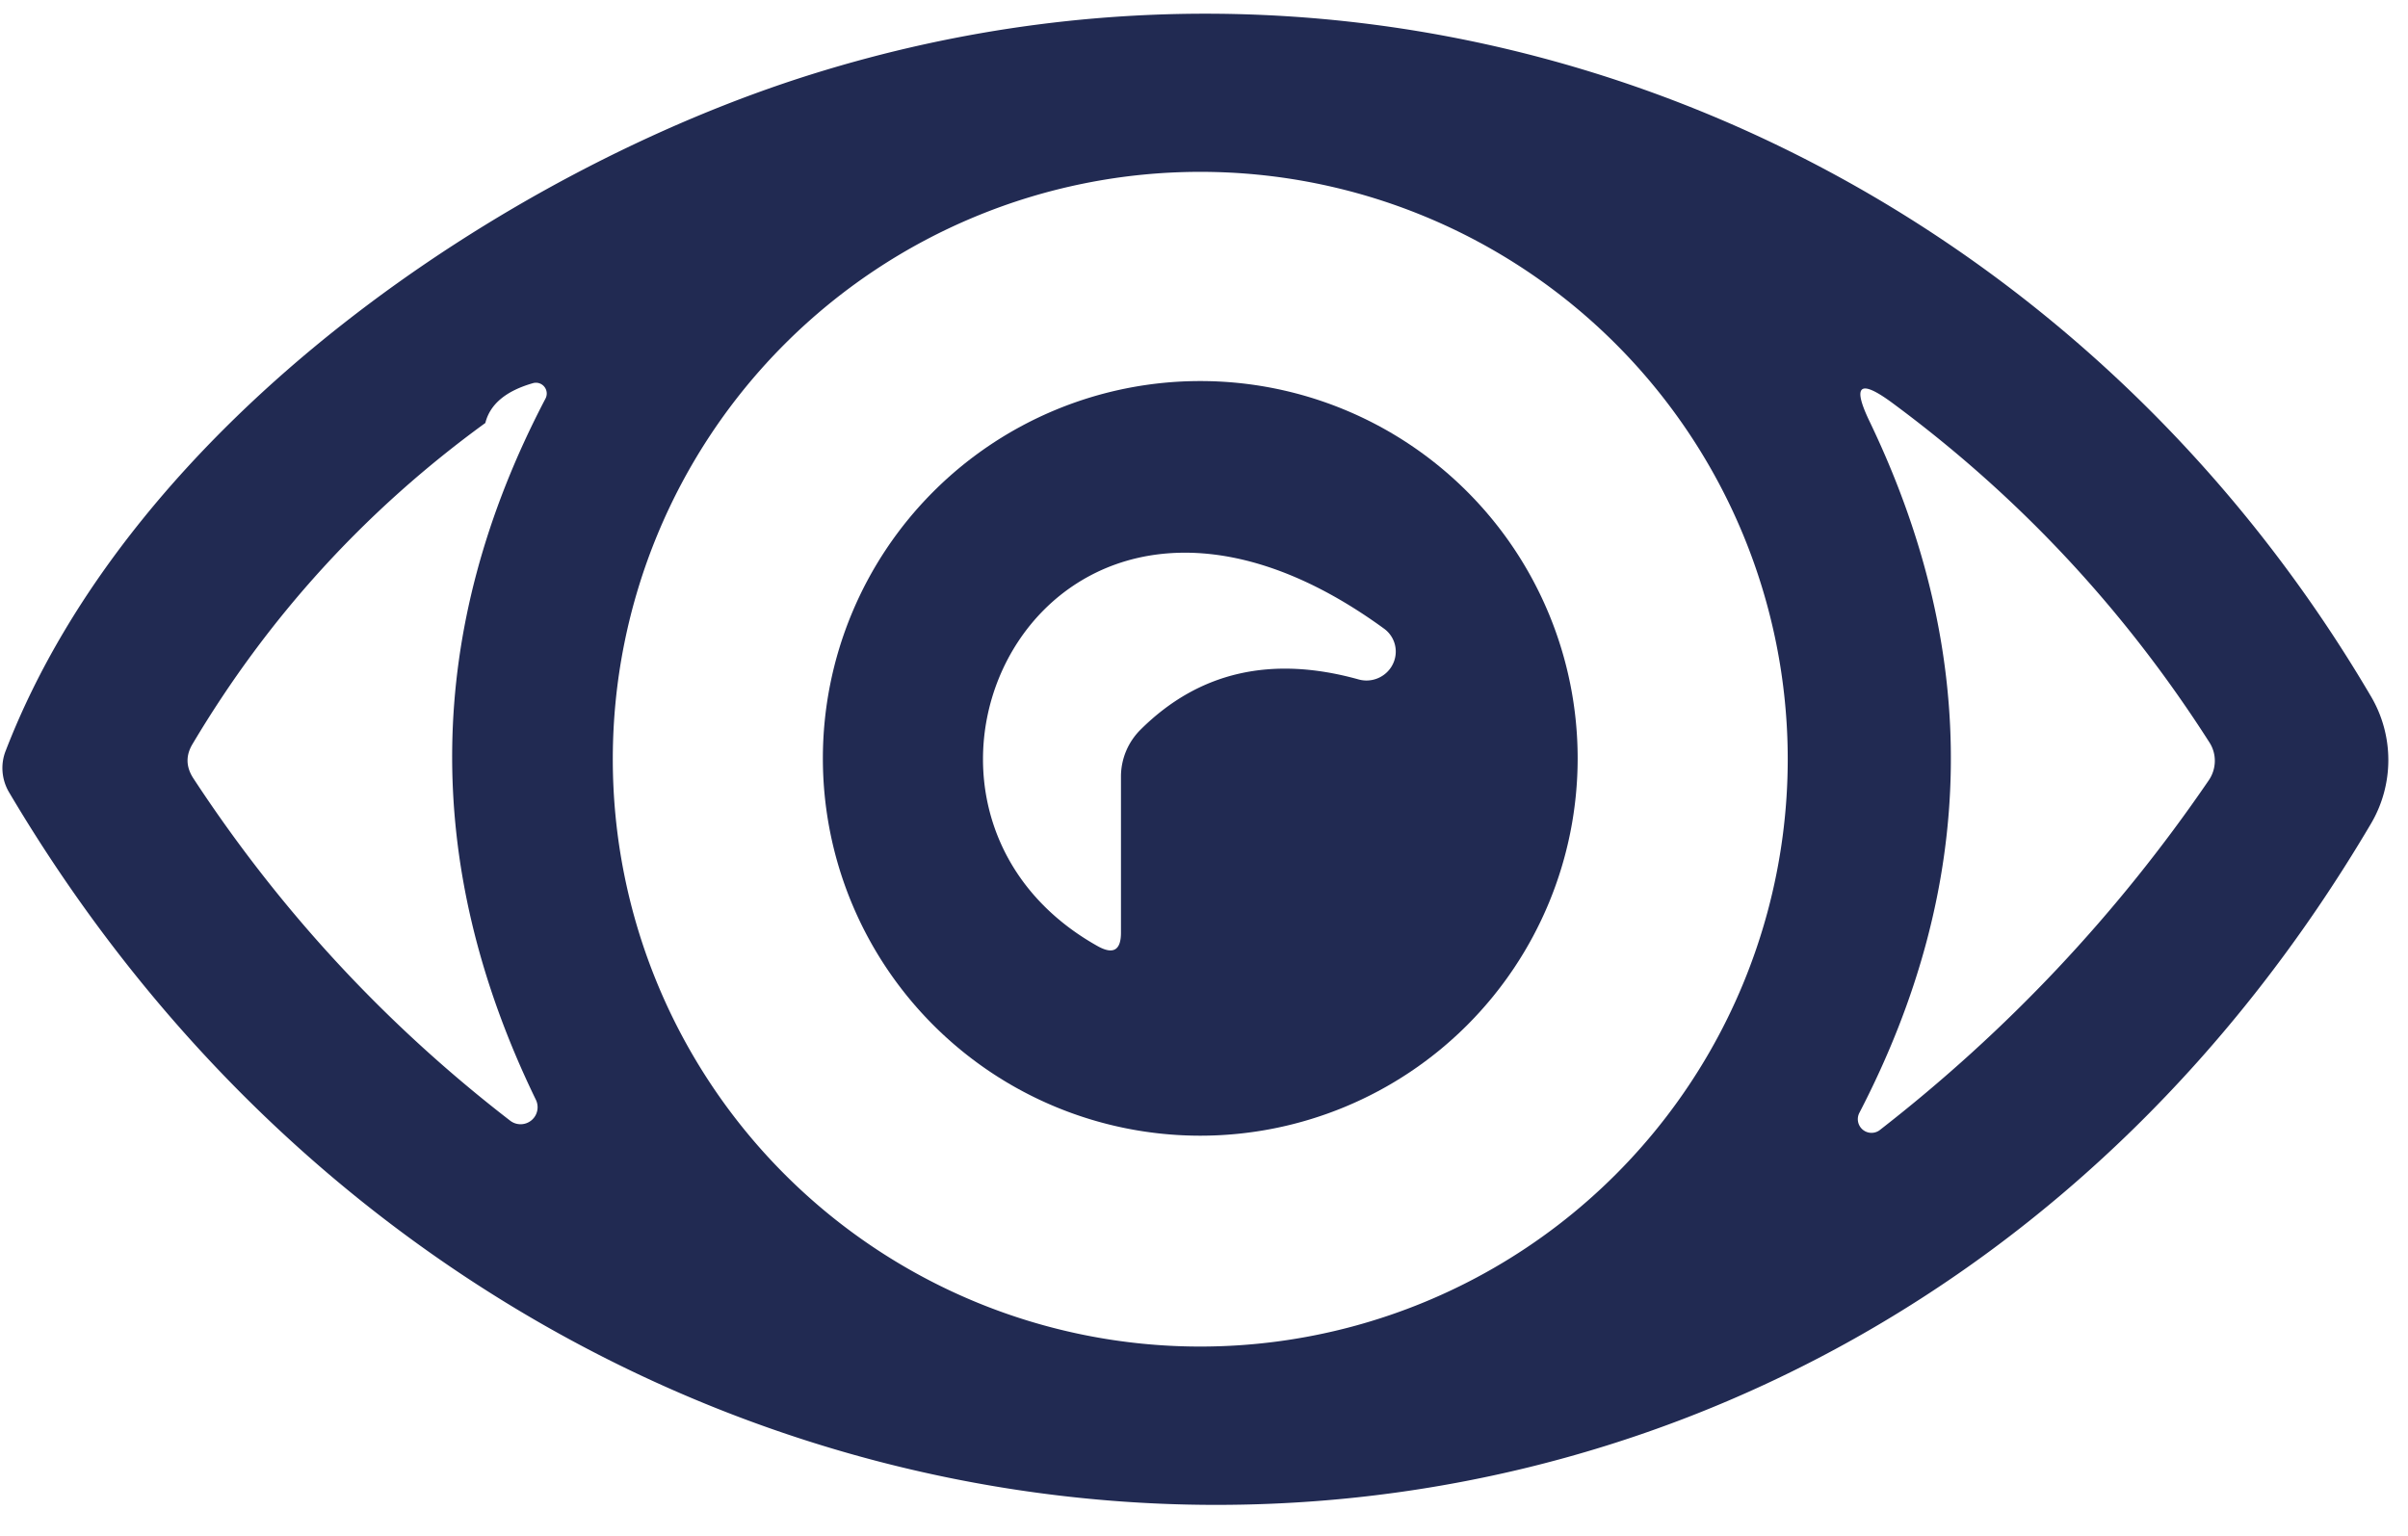
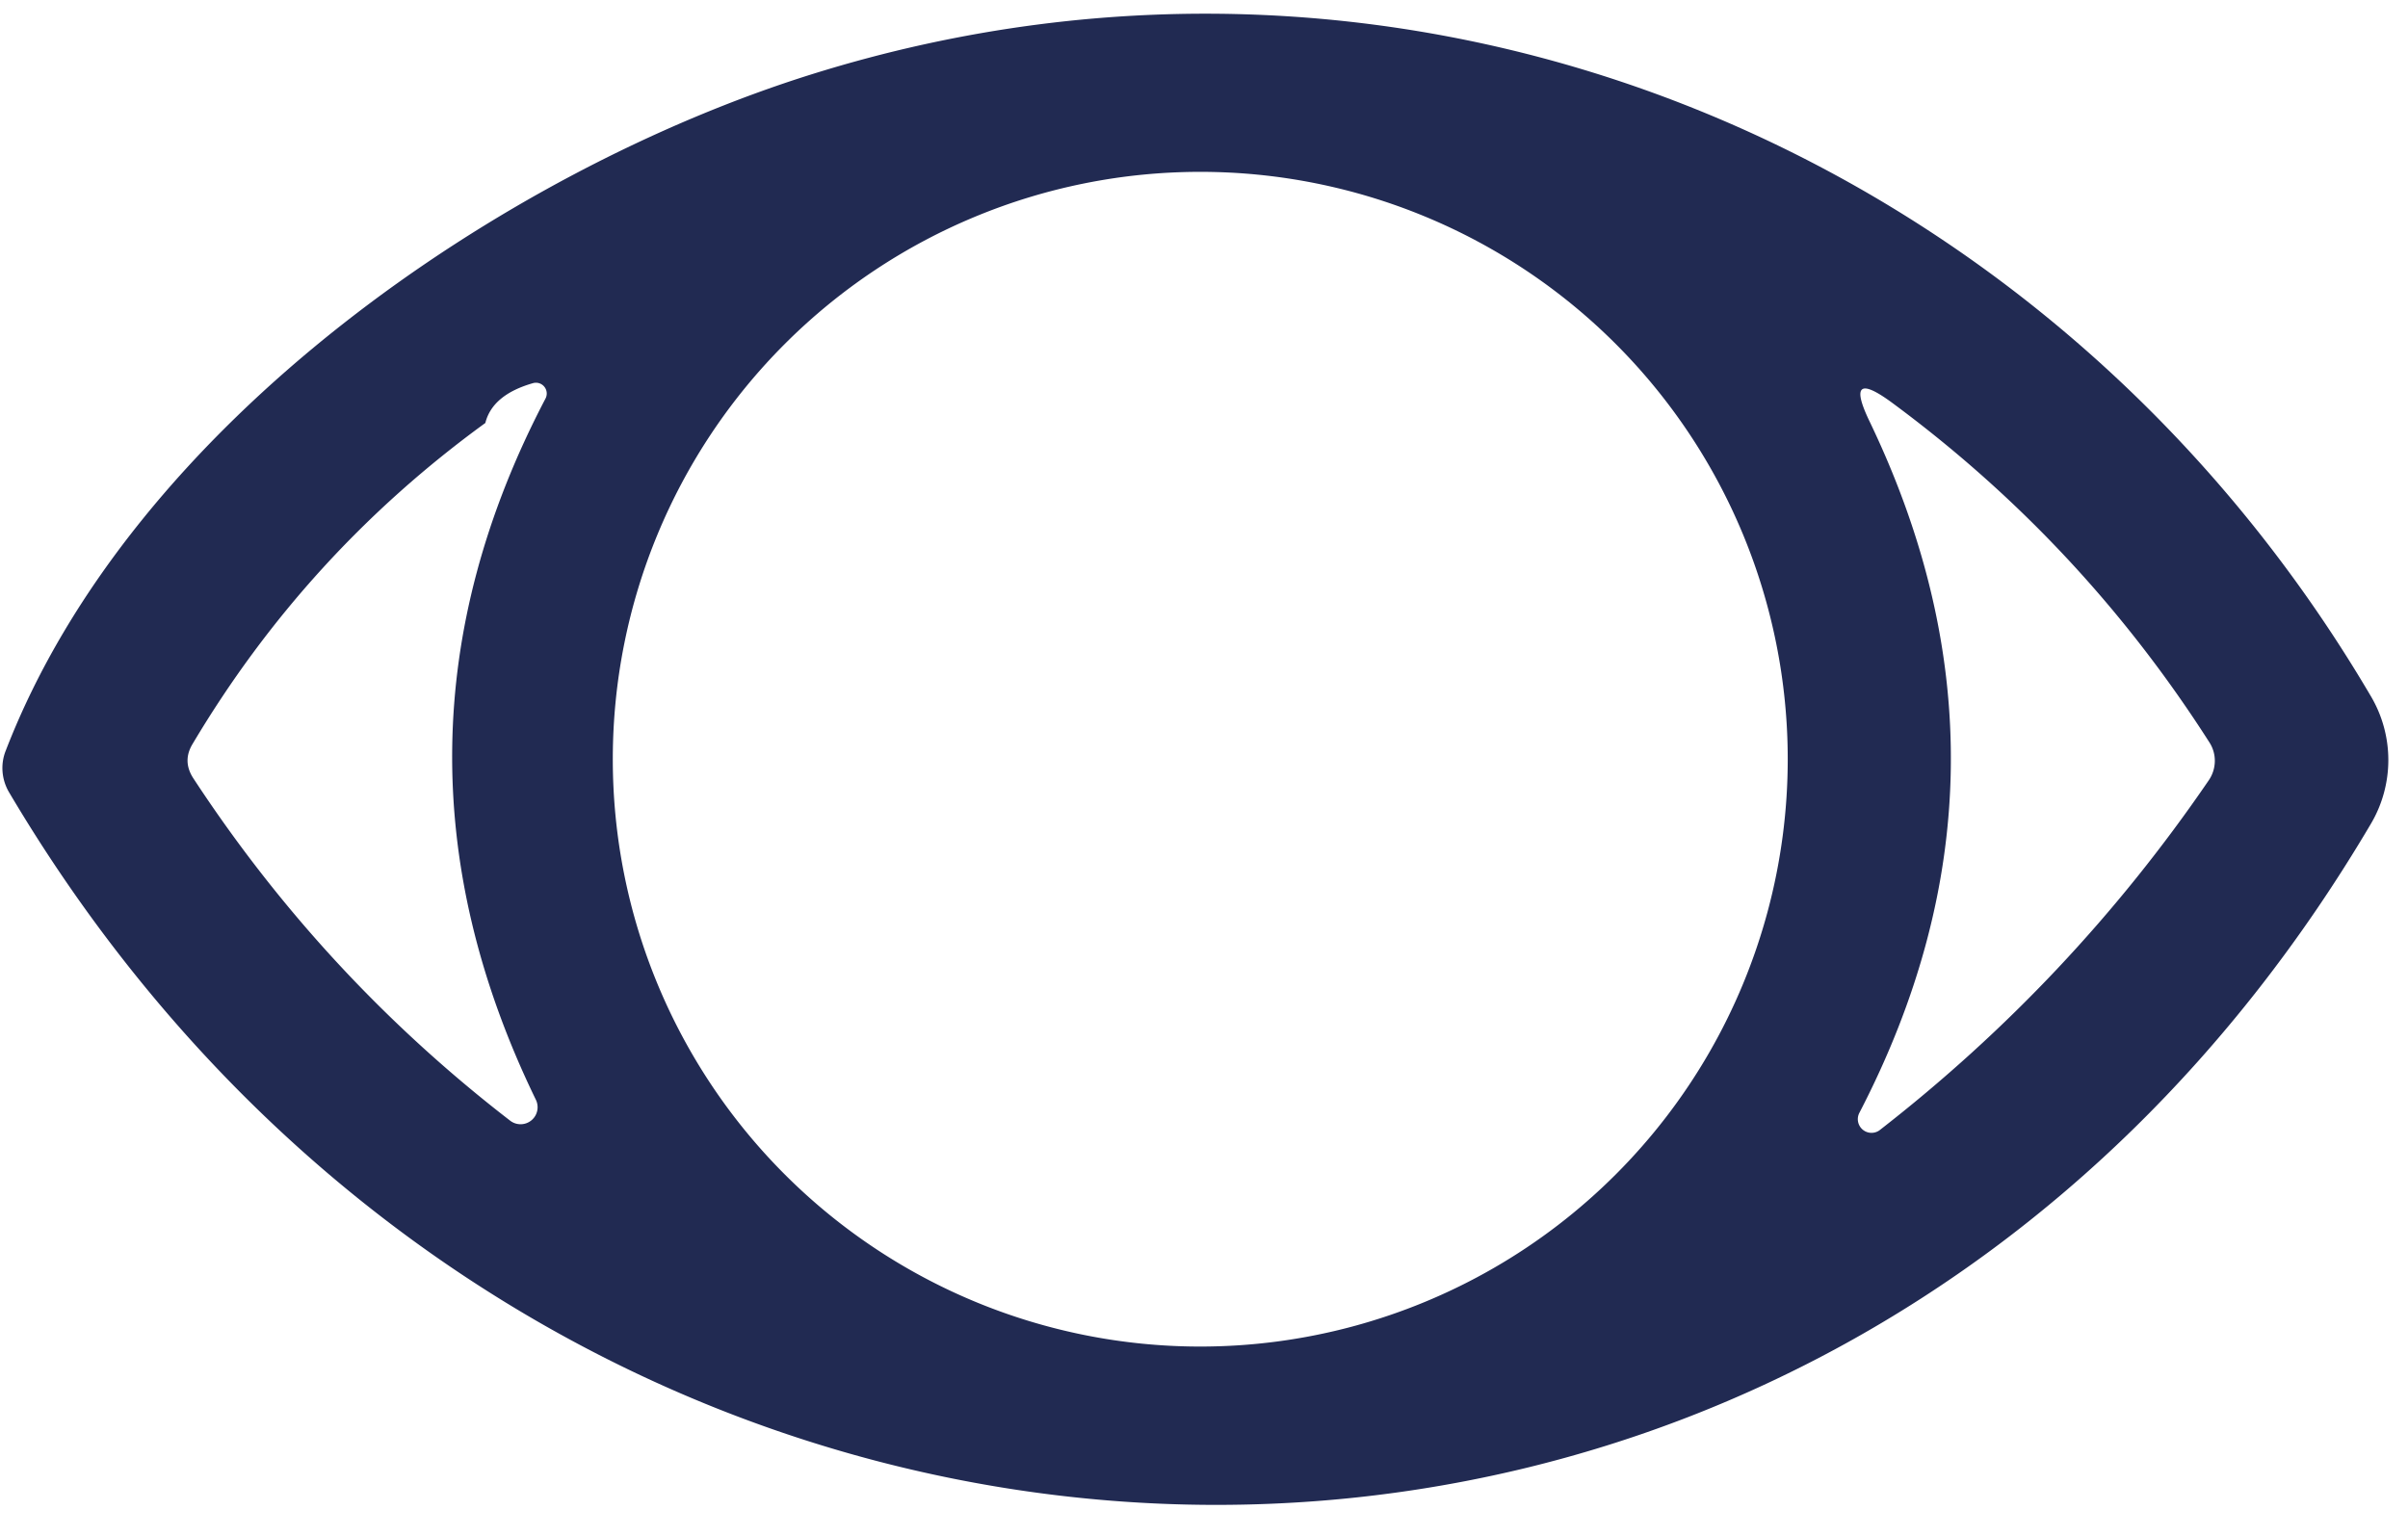
<svg xmlns="http://www.w3.org/2000/svg" version="1.1" viewBox="0.00 0.00 58.00 37.00">
  <path fill="#212a52" d="   M 0.14 18.08   C 3.20 10.16 12.17 4.10 19.55 1.79   C 34.05 -2.75 49.36 3.59 57.11 16.78   A 3.02 3.02 0.0 0 1 57.11 19.84   C 43.78 42.45 13.32 41.23 0.22 19.09   A 1.15 1.13 41.0 0 1 0.14 18.08   Z   M 43.06 18.29   A 14.15 14.15 0.0 0 0 28.91 4.14   A 14.15 14.15 0.0 0 0 14.76 18.29   A 14.15 14.15 0.0 0 0 28.91 32.44   A 14.15 14.15 0.0 0 0 43.06 18.29   Z   M 11.69 10.19   Q 7.37 13.33 4.64 17.92   Q 4.39 18.33 4.65 18.74   Q 7.78 23.52 12.29 27.00   A 0.41 0.41 0.0 0 0 12.91 26.50   Q 8.76 17.96 13.14 9.60   A 0.26 0.26 0.0 0 0 12.84 9.23   Q 11.86 9.51 11.69 10.19   Z   M 45.57 9.70   Q 44.40 8.84 45.03 10.15   Q 49.07 18.56 44.78 26.82   A 0.33 0.33 0.0 0 0 45.27 27.23   Q 49.90 23.63 53.20 18.80   A 0.83 0.82 -43.9 0 0 53.22 17.89   Q 50.15 13.08 45.57 9.70   Z" />
-   <path fill="#212a52" d="   M 38.00 18.27   A 9.09 9.09 0.0 0 1 28.91 27.36   A 9.09 9.09 0.0 0 1 19.82 18.27   A 9.09 9.09 0.0 0 1 28.91 9.18   A 9.09 9.09 0.0 0 1 38.00 18.27   Z   M 33.33 15.14   C 25.17 9.20 20.30 19.37 26.45 22.80   Q 27.00 23.10 27.00 22.47   L 27.00 18.71   A 1.60 1.59 -22.3 0 1 27.48 17.57   Q 29.58 15.49 32.73 16.37   A 0.70 0.69 -19.2 0 0 33.33 15.14   Z" />
</svg>